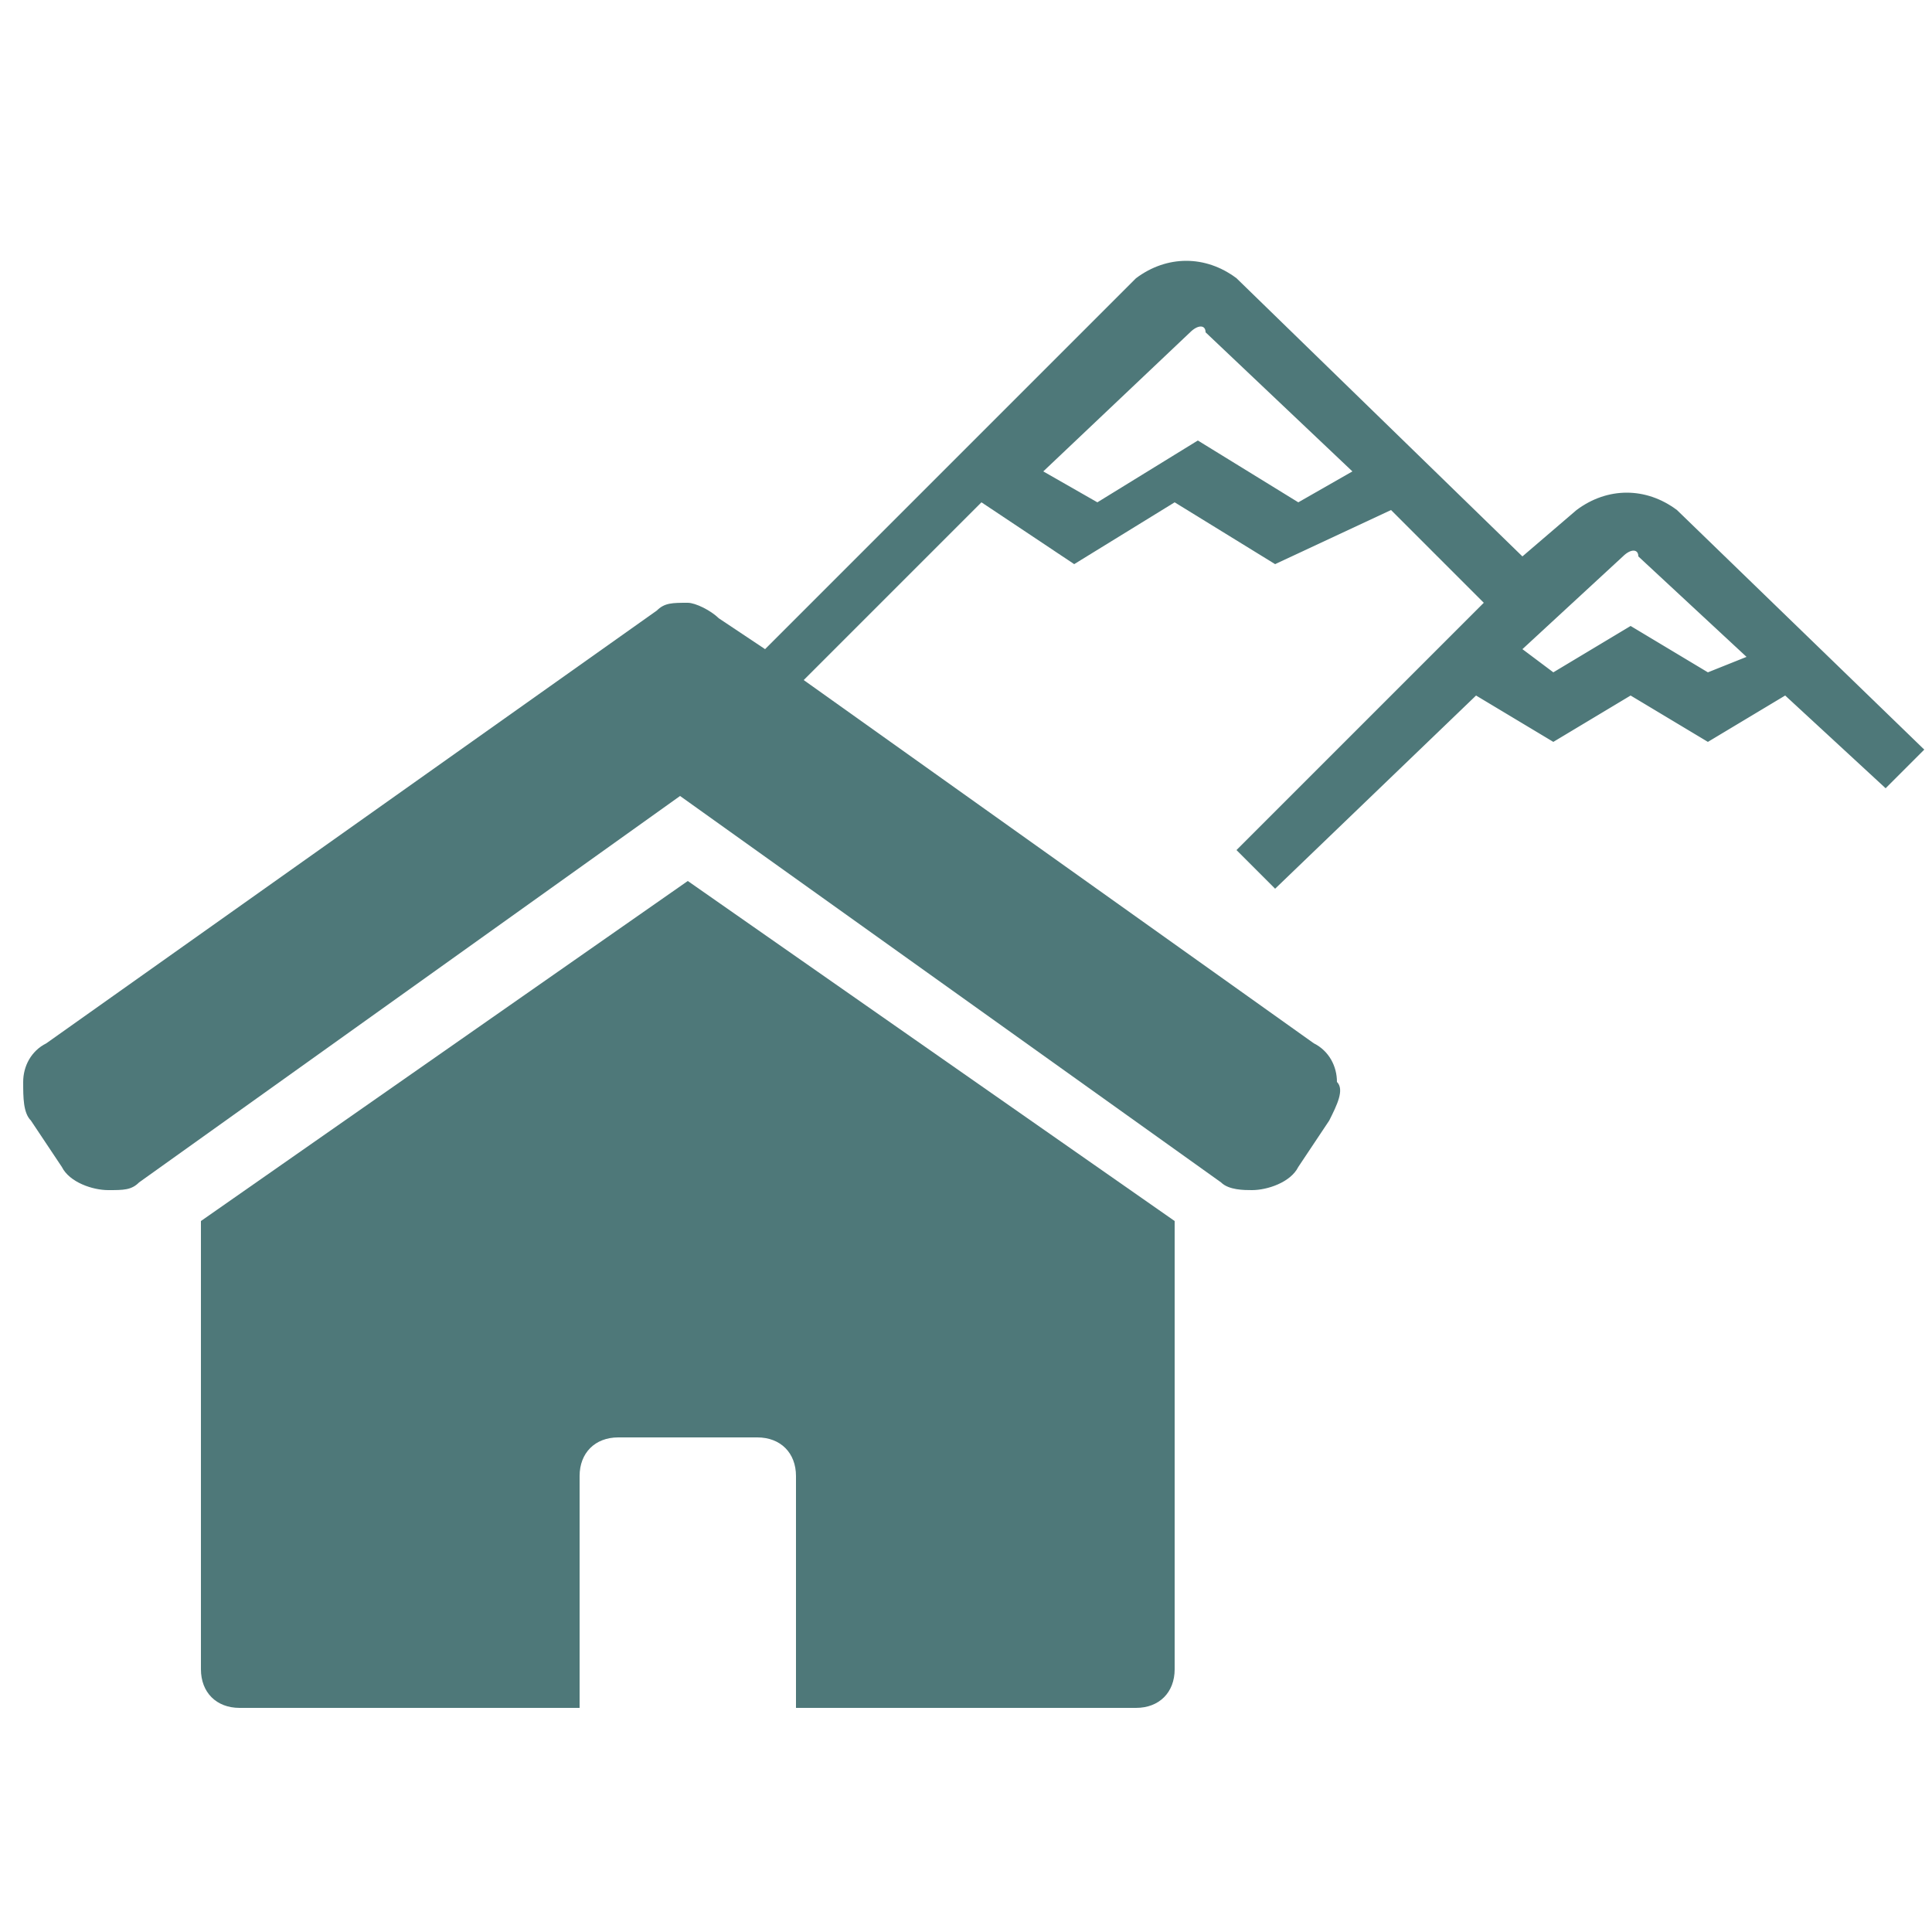
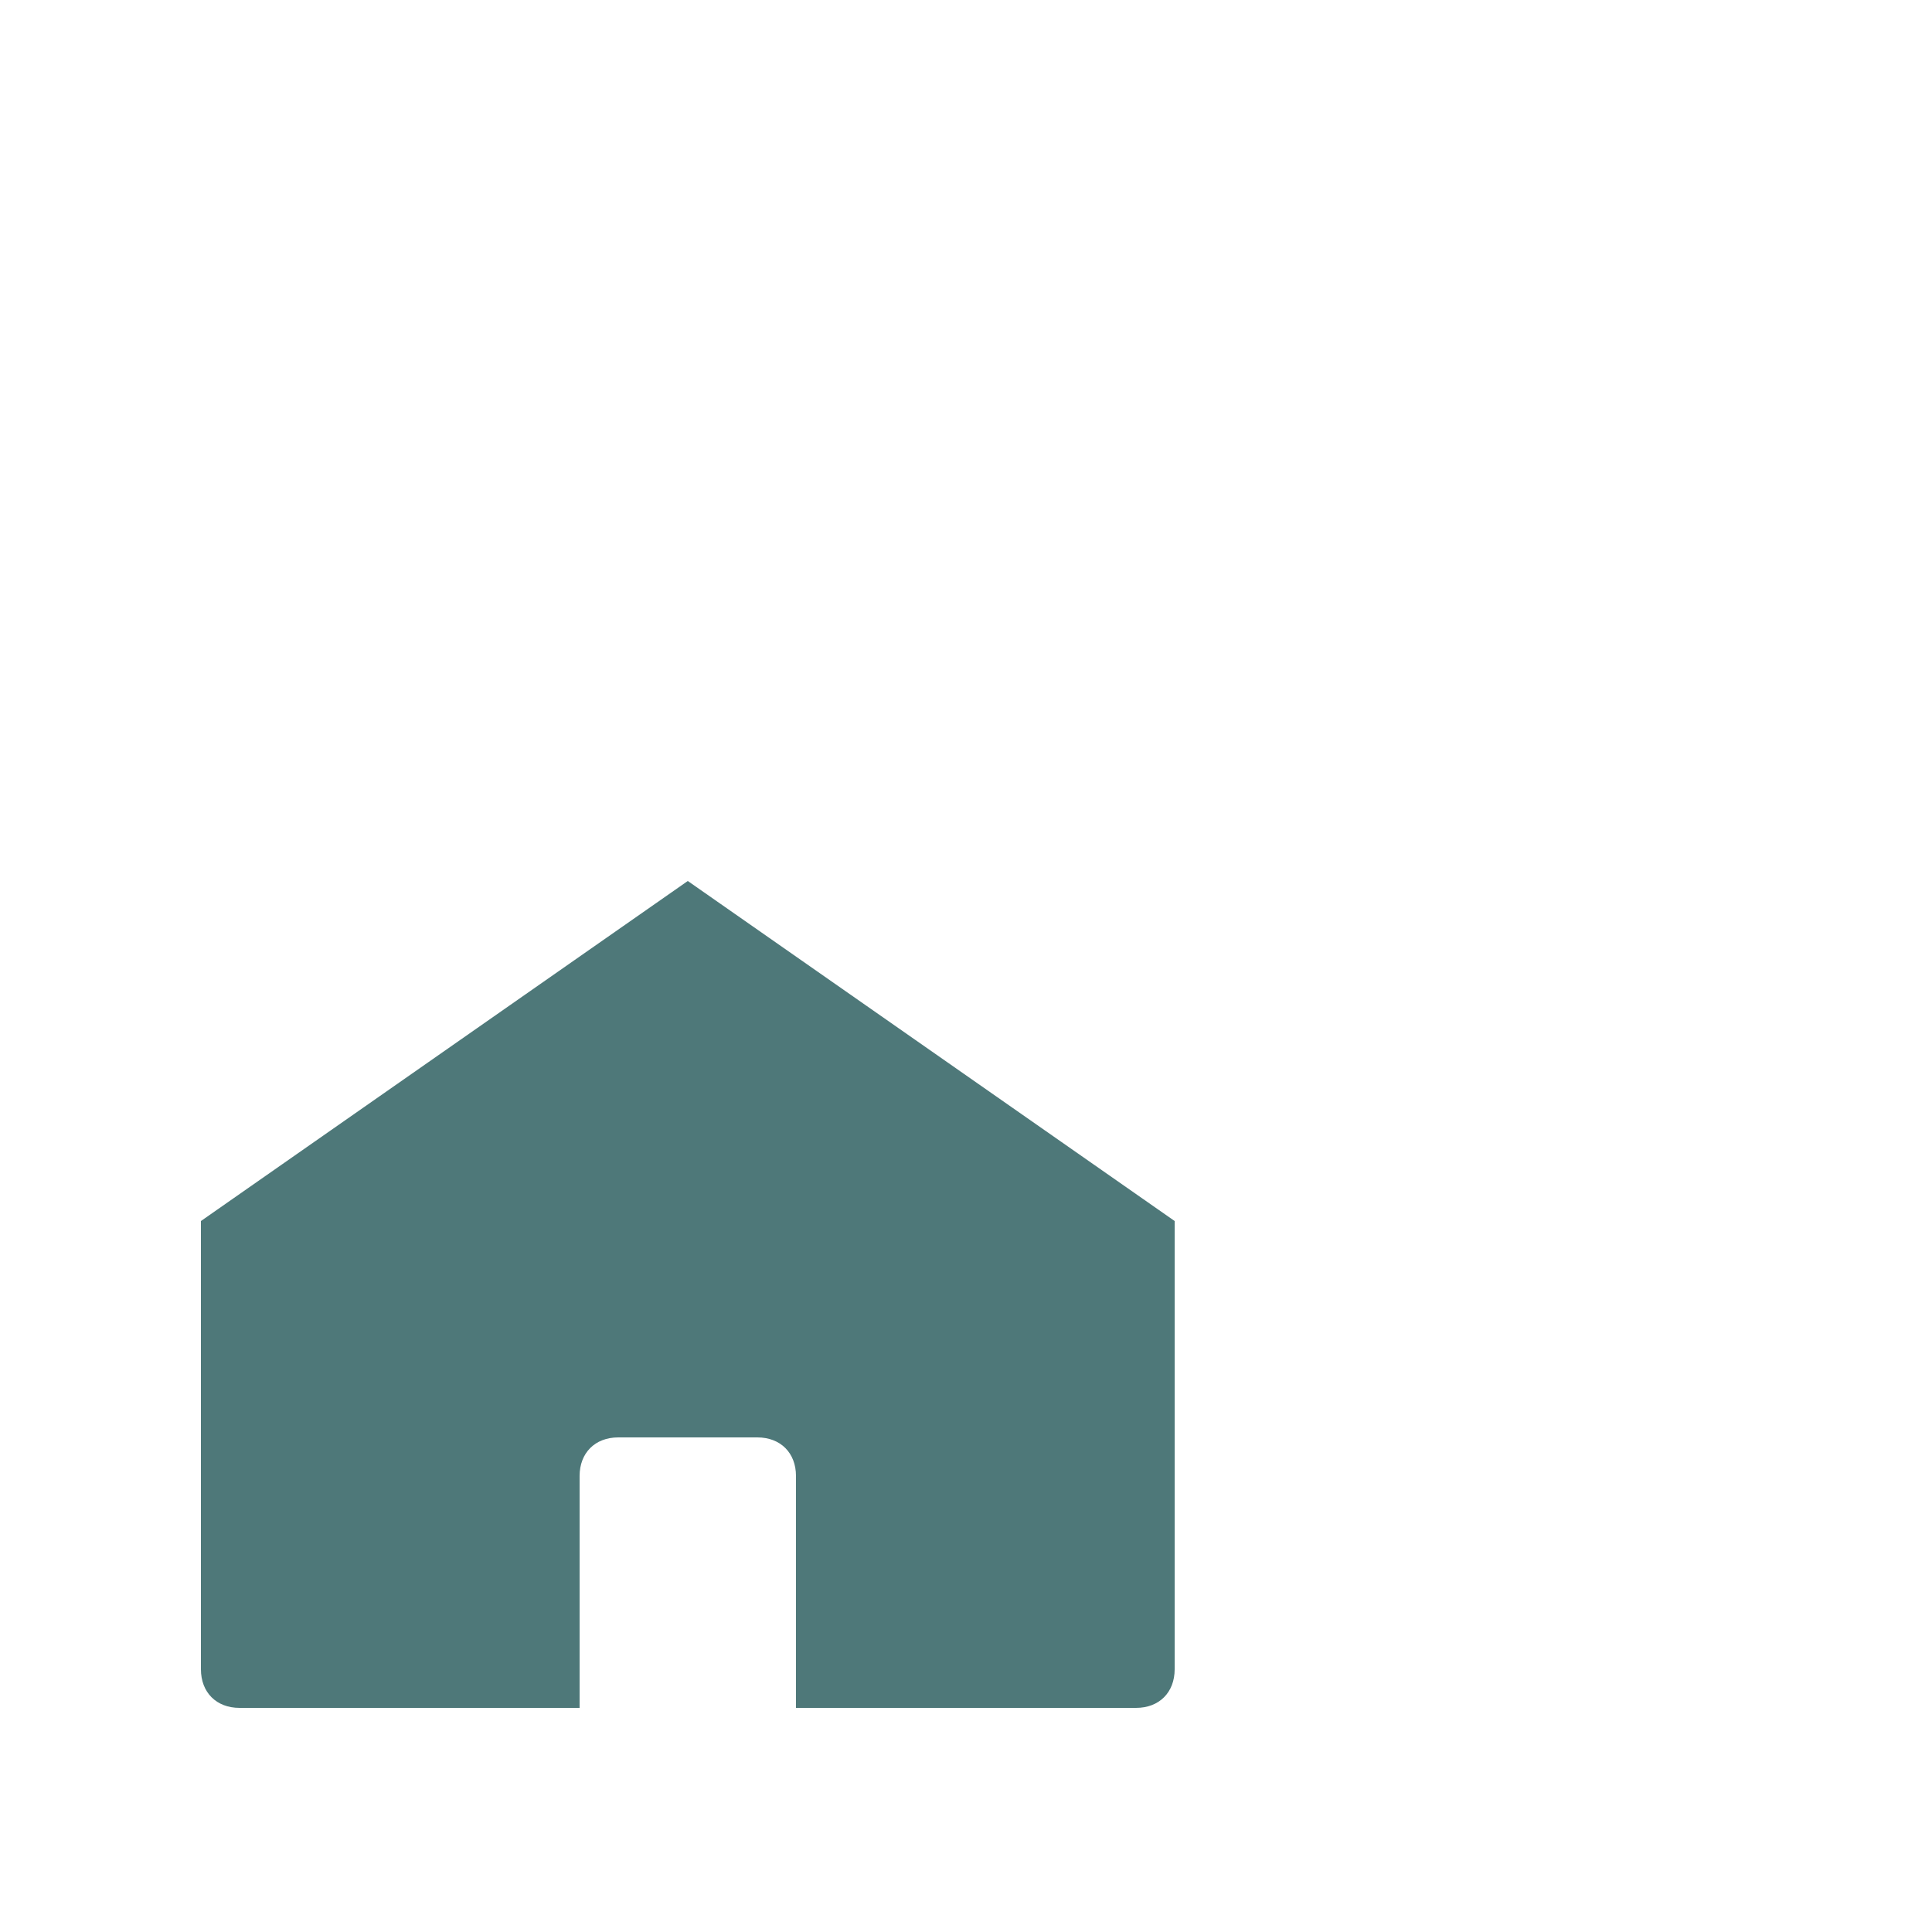
<svg xmlns="http://www.w3.org/2000/svg" version="1.1" id="Laag_1" x="0px" y="0px" viewBox="0 0 25 25" style="enable-background:new 0 0 25 25;" xml:space="preserve">
  <style type="text/css">
	.st0{fill:#4E7879;}
</style>
  <g>
    <path class="st0" d="M2.6,15.8v1.7v0.2v3.9c0,0.3,0.2,0.5,0.5,0.5h4.4v-3c0-0.3,0.2-0.5,0.5-0.5h1.8c0.3,0,0.5,0.2,0.5,0.5v3h4.4   c0.3,0,0.5-0.2,0.5-0.5v-3.9v-0.2v-1.7l-6.3-4.4L2.6,15.8z" />
-     <path class="st0" d="M24.9,9.7l-3.2-3.1c-0.4-0.3-0.9-0.3-1.3,0l-0.7,0.6L16,3.6c-0.4-0.3-0.9-0.3-1.3,0L9.9,8.4L9.3,8   C9.2,7.9,9,7.8,8.9,7.8c-0.2,0-0.3,0-0.4,0.1l-7.9,5.6c-0.2,0.1-0.3,0.3-0.3,0.5s0,0.4,0.1,0.5l0.4,0.6c0.1,0.2,0.4,0.3,0.6,0.3   s0.3,0,0.4-0.1l7-5l7,5c0.1,0.1,0.3,0.1,0.4,0.1c0.2,0,0.5-0.1,0.6-0.3l0.4-0.6c0.1-0.2,0.2-0.4,0.1-0.5c0-0.2-0.1-0.4-0.3-0.5   l-6.6-4.7l2.3-2.3l1.2,0.8l1.3-0.8l1.3,0.8L18,6.6l1.2,1.2L16,11l0.5,0.5L19.1,9l1,0.6l1-0.6l1,0.6l1-0.6l1.3,1.2L24.9,9.7z    M16.8,6.5l-1.3-0.8l-1.3,0.8l-0.7-0.4l1.9-1.8c0.1-0.1,0.2-0.1,0.2,0l1.9,1.8L16.8,6.5z M22.1,8.7l-1-0.6l-1,0.6l-0.4-0.3L21,7.2   c0.1-0.1,0.2-0.1,0.2,0l1.4,1.3L22.1,8.7z" />
  </g>
</svg>